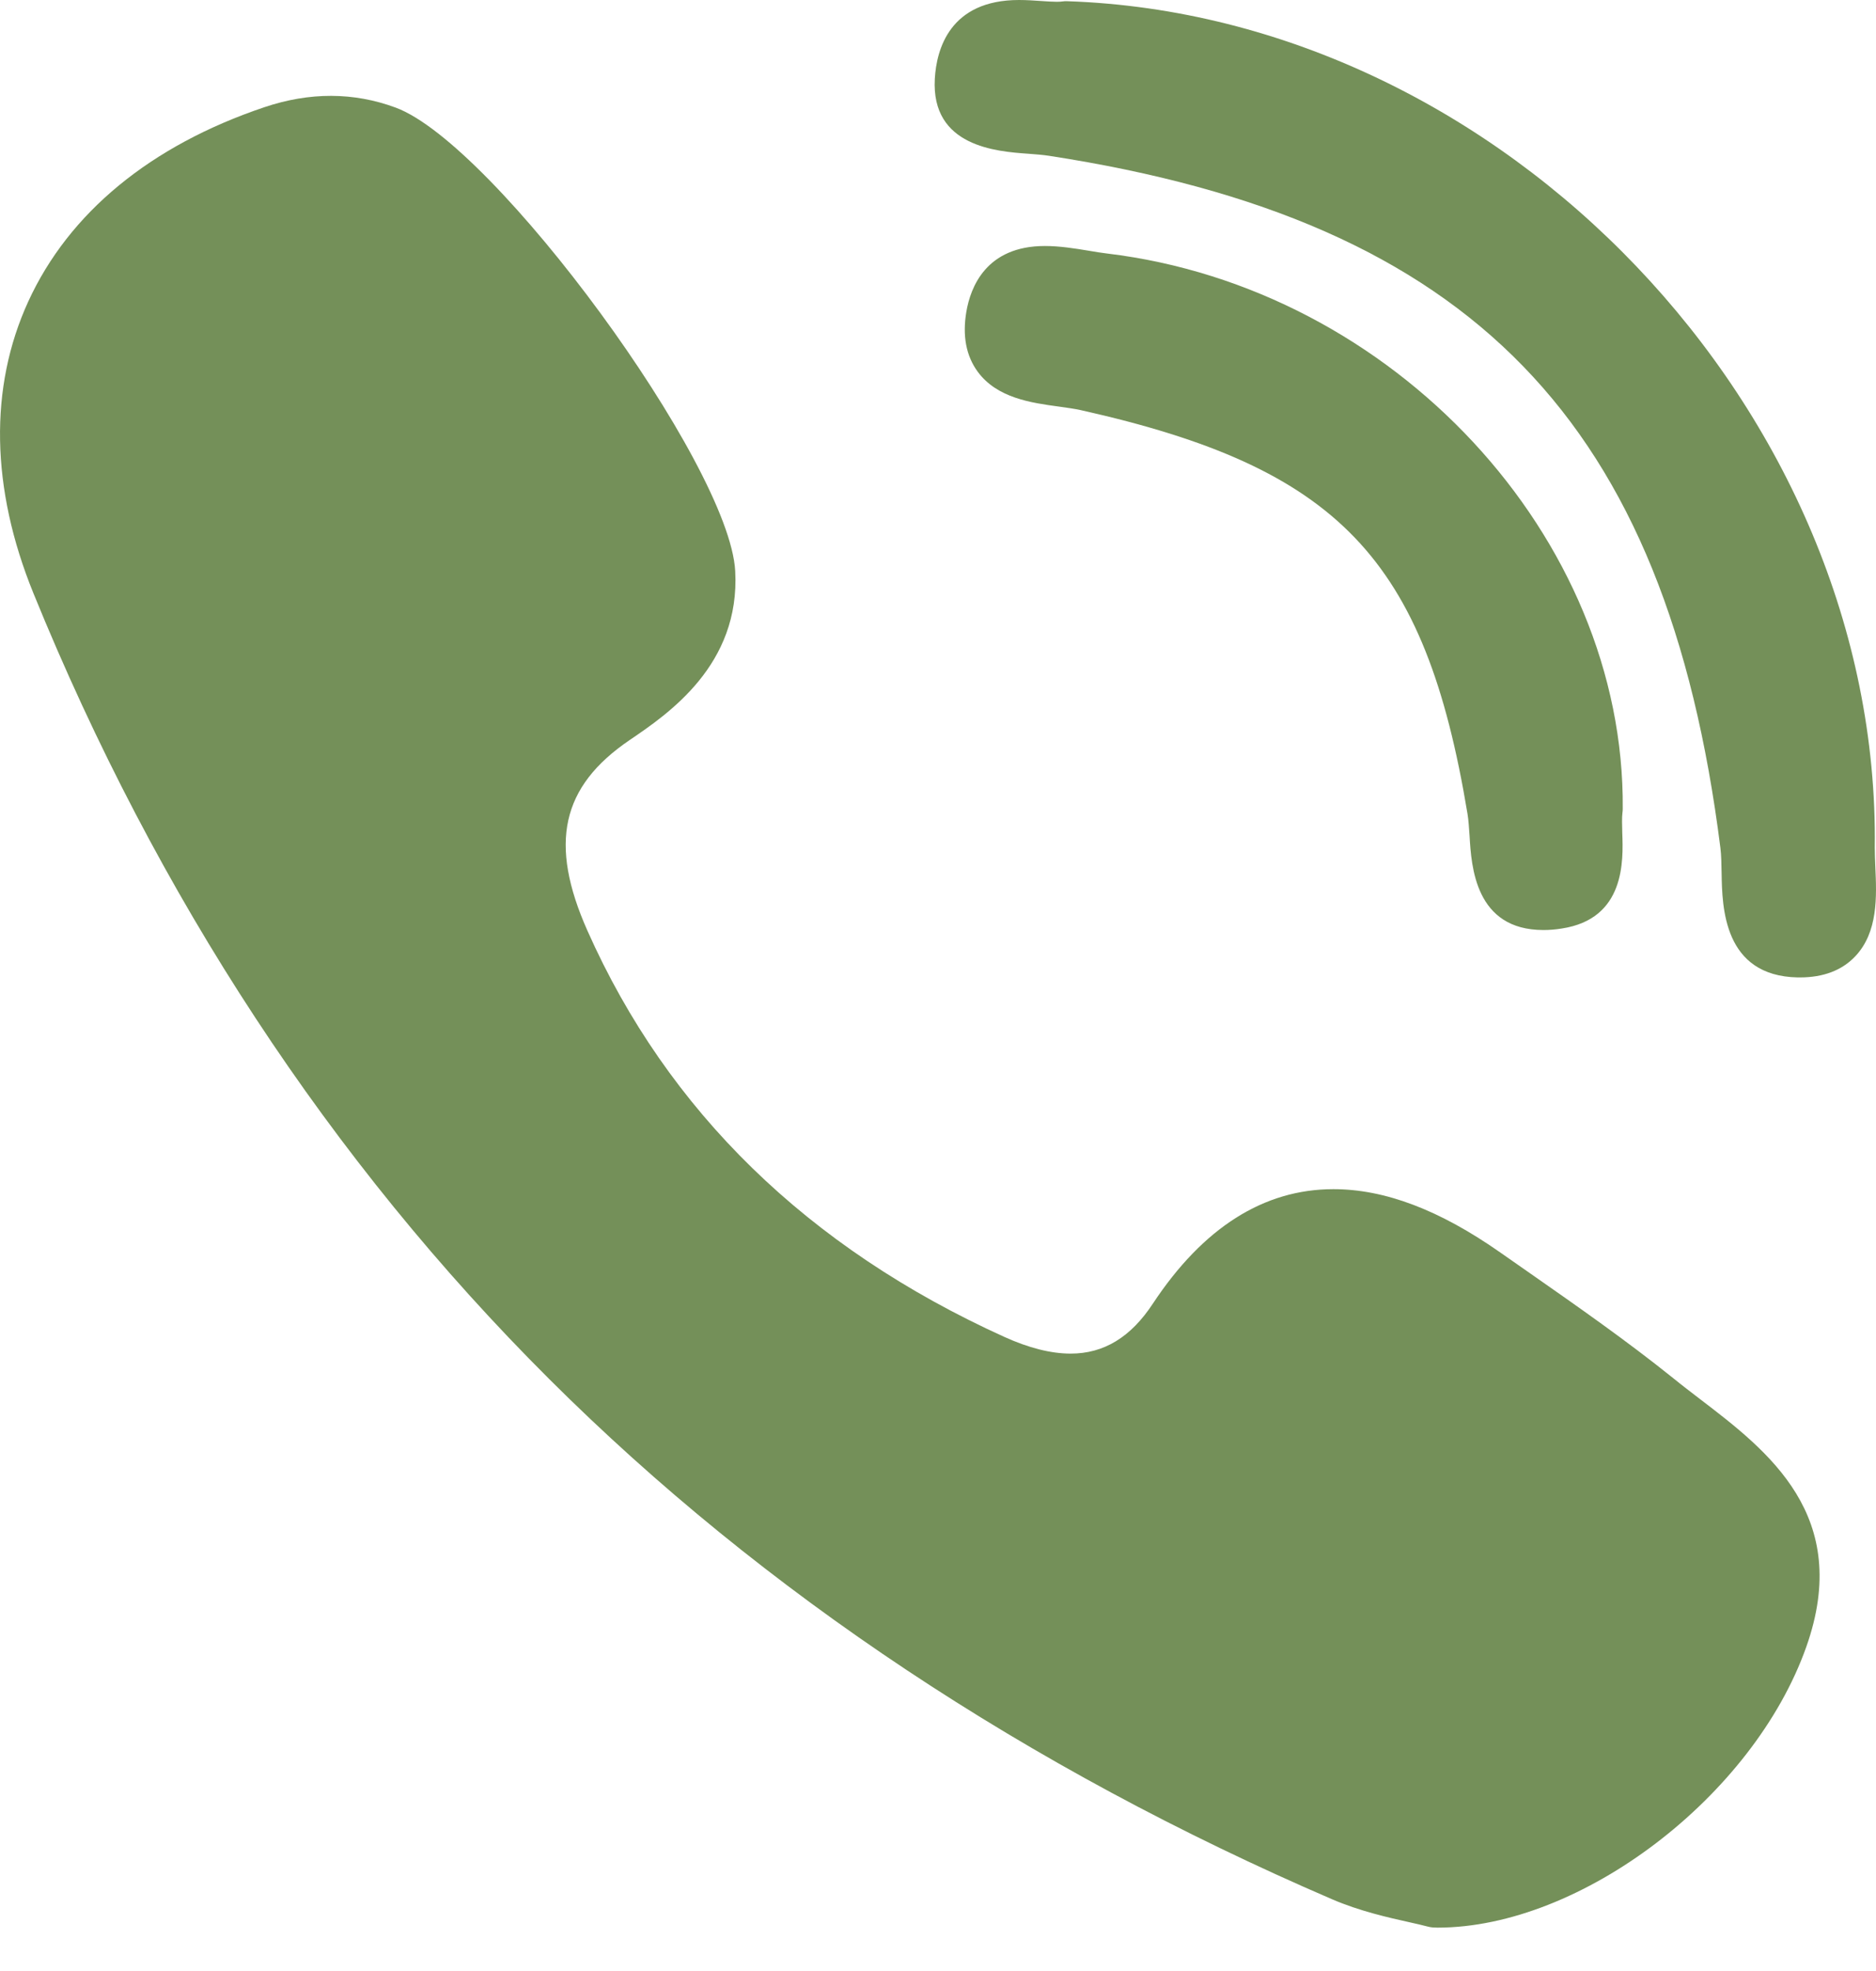
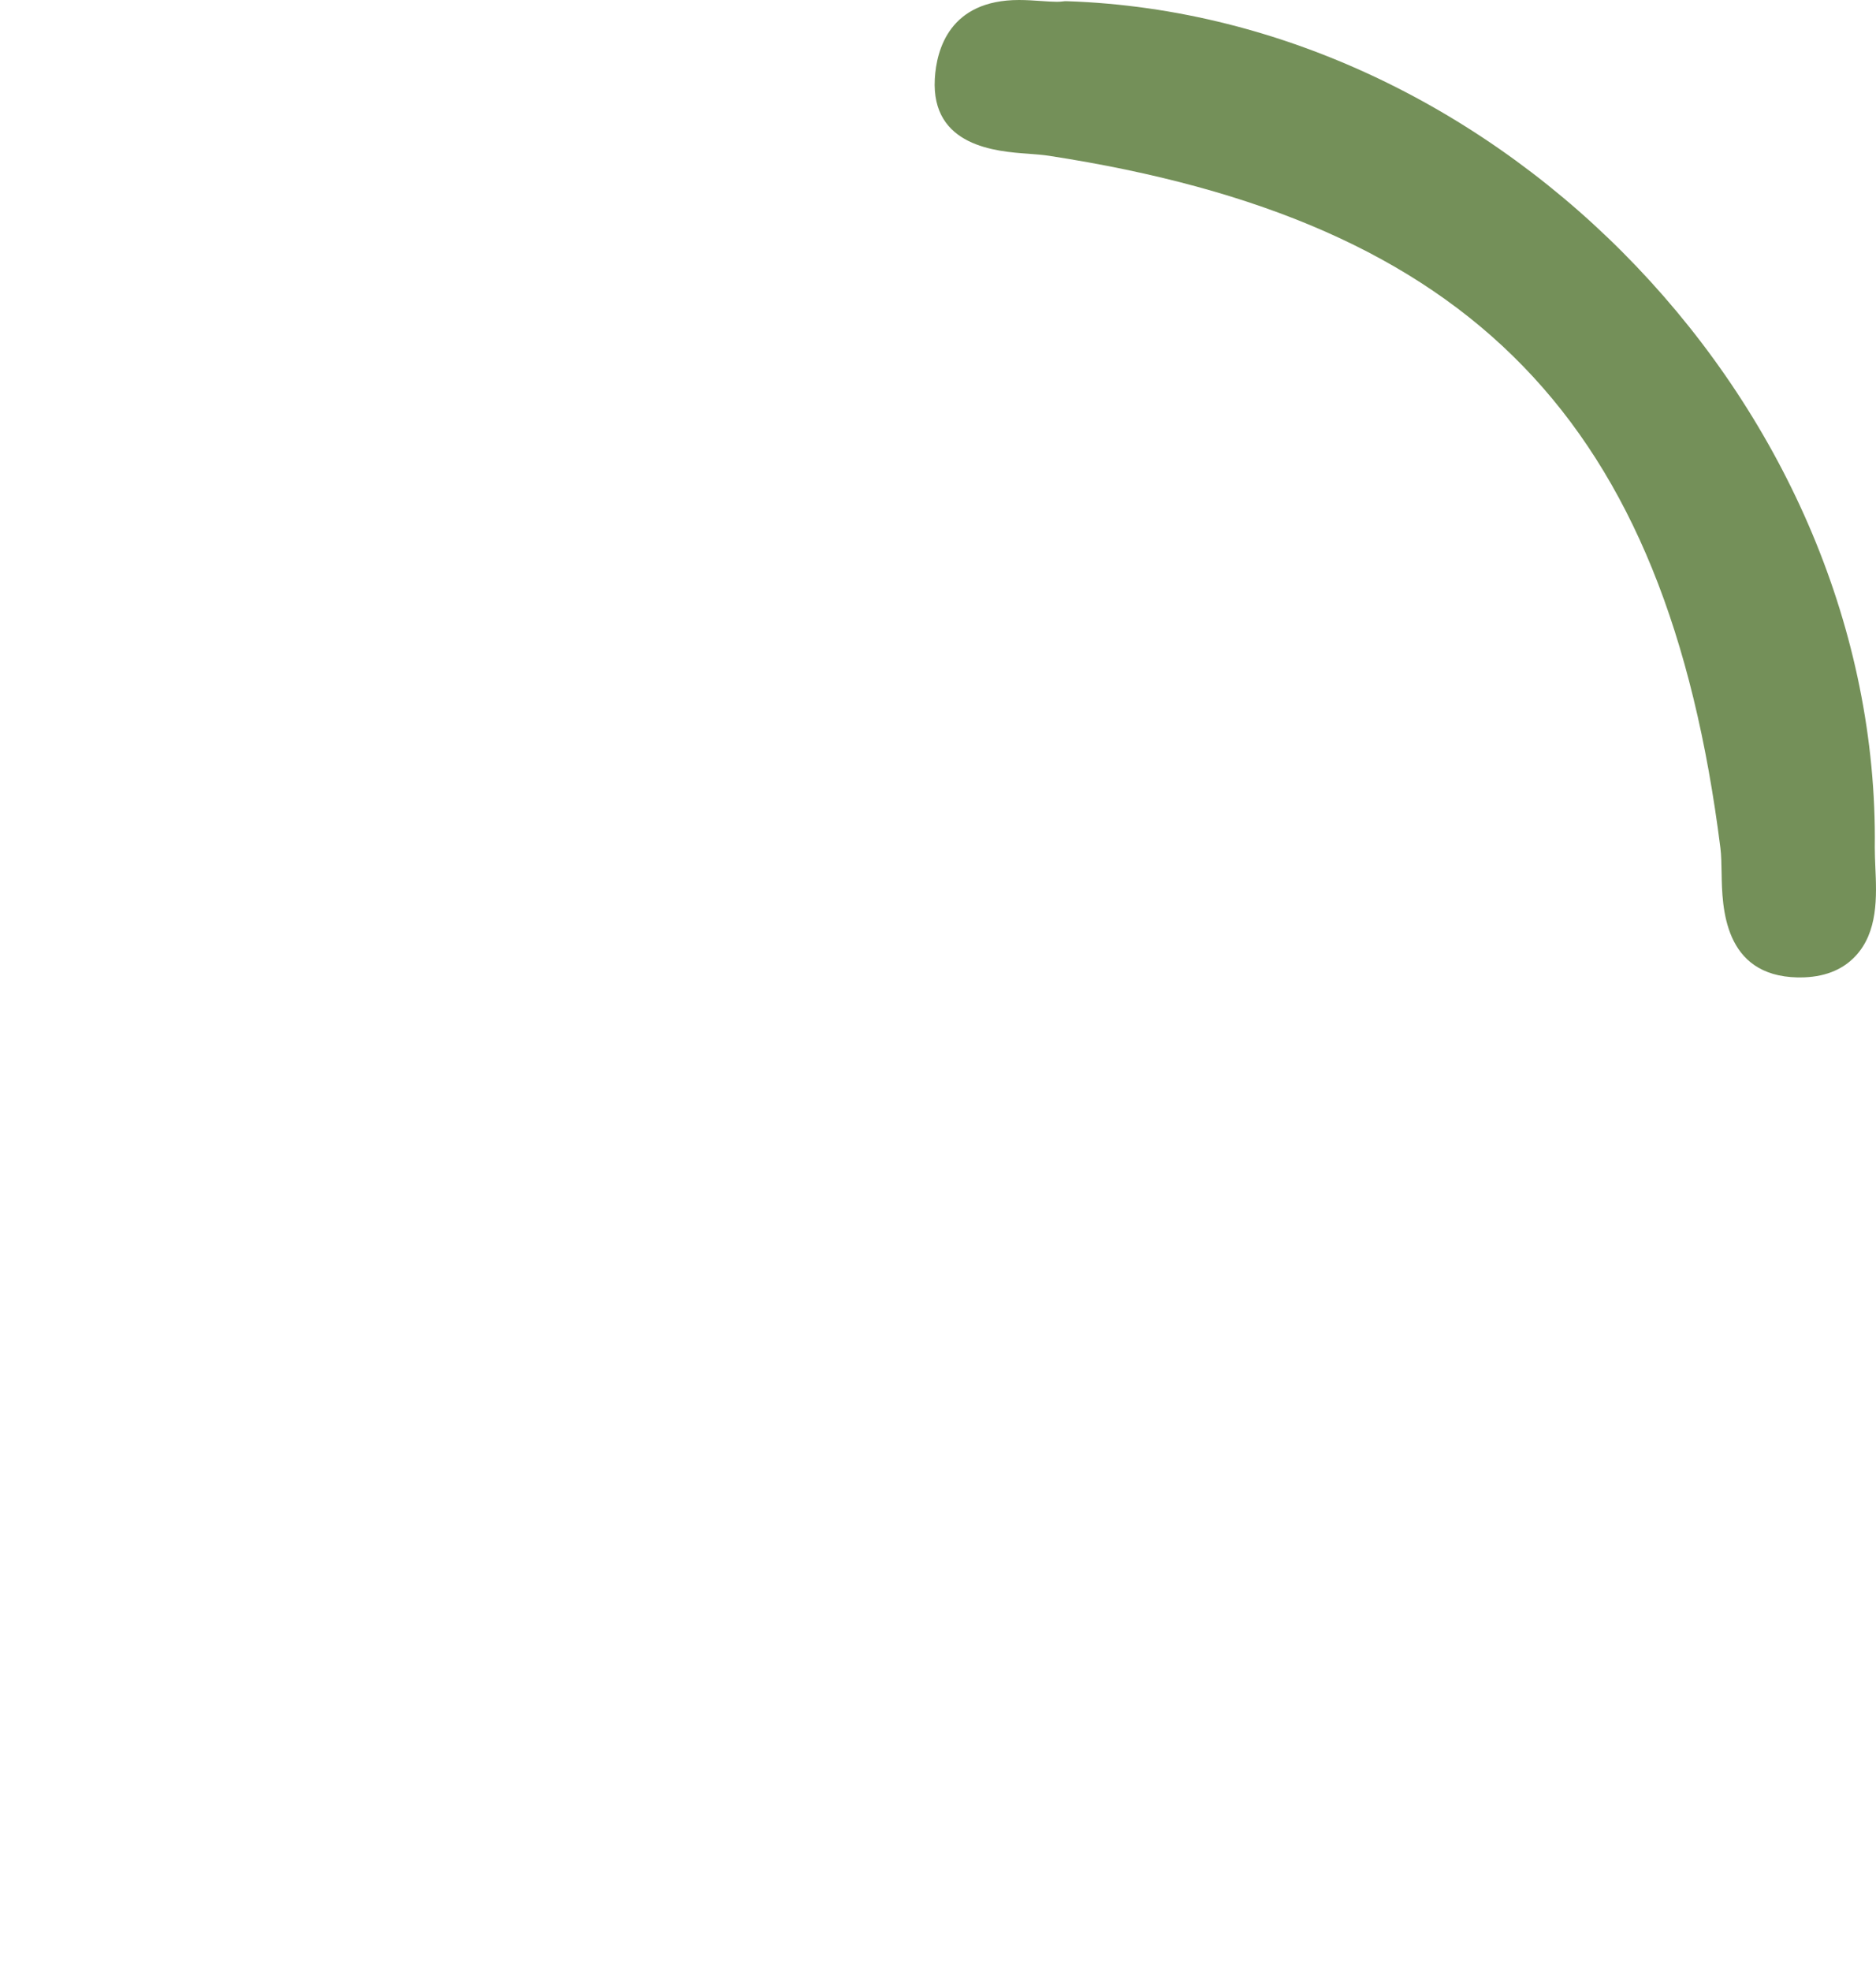
<svg xmlns="http://www.w3.org/2000/svg" width="20" height="21" viewBox="0 0 20 21" fill="none">
-   <path d="M17.3 8.618C17.325 5.723 14.858 3.068 11.802 2.701C11.741 2.694 11.675 2.683 11.605 2.671C11.454 2.646 11.297 2.621 11.139 2.621C10.513 2.621 10.346 3.061 10.302 3.323C10.259 3.578 10.3 3.792 10.423 3.96C10.63 4.242 10.995 4.292 11.289 4.332C11.374 4.344 11.456 4.355 11.523 4.37C14.269 4.984 15.194 5.949 15.645 8.671C15.656 8.737 15.661 8.819 15.667 8.906C15.686 9.232 15.727 9.909 16.455 9.909H16.456C16.516 9.909 16.581 9.904 16.649 9.893C17.327 9.79 17.306 9.171 17.295 8.874C17.293 8.79 17.29 8.711 17.297 8.658C17.299 8.645 17.3 8.632 17.3 8.618Z" fill="#749059" />
  <path d="M10.962 1.638C11.043 1.644 11.12 1.65 11.184 1.66C15.693 2.353 17.767 4.489 18.341 9.033C18.351 9.111 18.352 9.205 18.354 9.305C18.36 9.66 18.372 10.398 19.165 10.414L19.189 10.414C19.438 10.414 19.636 10.339 19.777 10.191C20.024 9.932 20.007 9.549 19.993 9.24C19.99 9.165 19.987 9.093 19.987 9.031C20.045 4.384 16.022 0.17 11.379 0.013C11.36 0.012 11.341 0.013 11.322 0.016C11.313 0.017 11.296 0.019 11.268 0.019C11.221 0.019 11.164 0.015 11.104 0.011C11.031 0.006 10.948 0 10.864 0C10.125 0 9.984 0.526 9.966 0.839C9.925 1.563 10.625 1.614 10.962 1.638Z" fill="#749059" />
-   <path d="M18.123 14.906C18.027 14.832 17.928 14.757 17.836 14.682C17.343 14.286 16.82 13.921 16.313 13.567C16.208 13.494 16.103 13.421 15.998 13.347C15.349 12.892 14.766 12.67 14.215 12.67C13.473 12.67 12.826 13.08 12.291 13.889C12.055 14.248 11.768 14.422 11.414 14.422C11.205 14.422 10.967 14.362 10.707 14.244C8.613 13.295 7.118 11.839 6.263 9.917C5.849 8.988 5.983 8.381 6.711 7.886C7.124 7.606 7.893 7.084 7.838 6.084C7.777 4.949 5.272 1.534 4.217 1.146C3.77 0.981 3.301 0.98 2.819 1.142C1.606 1.55 0.735 2.266 0.301 3.213C-0.118 4.128 -0.099 5.203 0.356 6.32C1.672 9.552 3.523 12.37 5.857 14.695C8.141 16.971 10.949 18.835 14.202 20.236C14.495 20.362 14.803 20.431 15.028 20.481C15.104 20.498 15.17 20.513 15.218 20.526C15.245 20.533 15.272 20.537 15.3 20.537L15.325 20.538C15.325 20.538 15.325 20.538 15.325 20.538C16.855 20.538 18.693 19.139 19.257 17.546C19.751 16.15 18.849 15.46 18.123 14.906Z" fill="#749059" />
</svg>